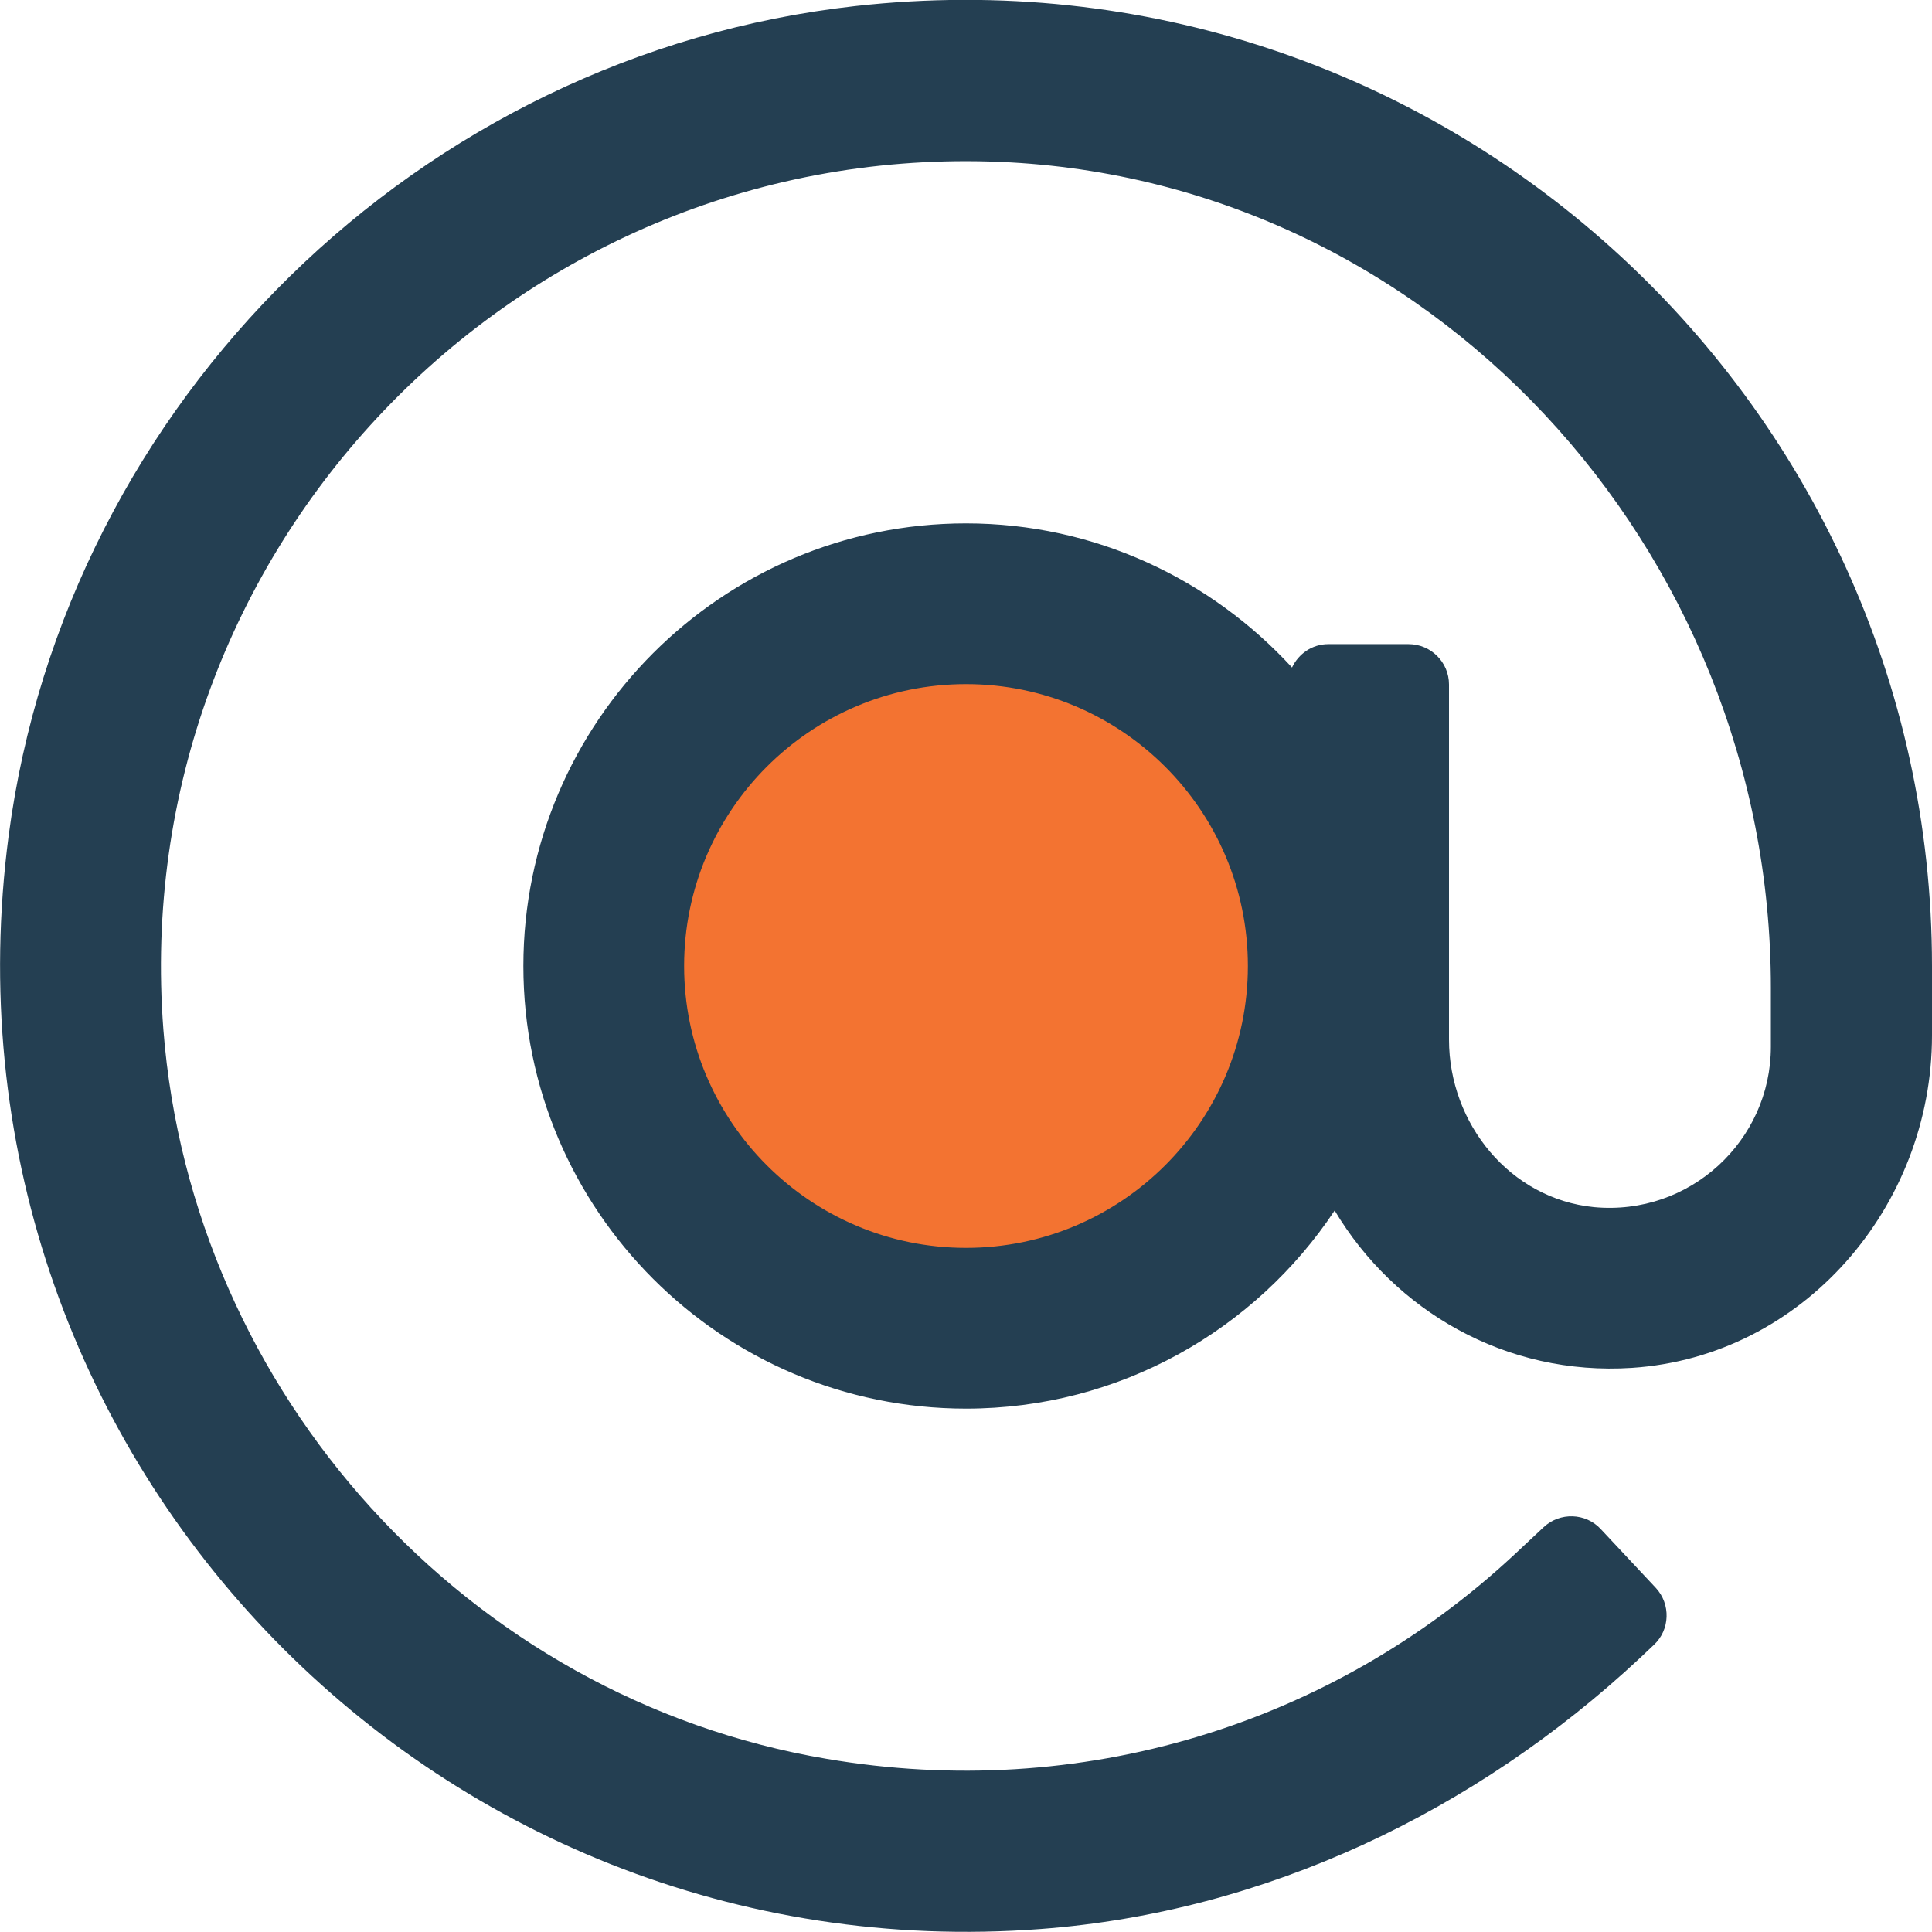
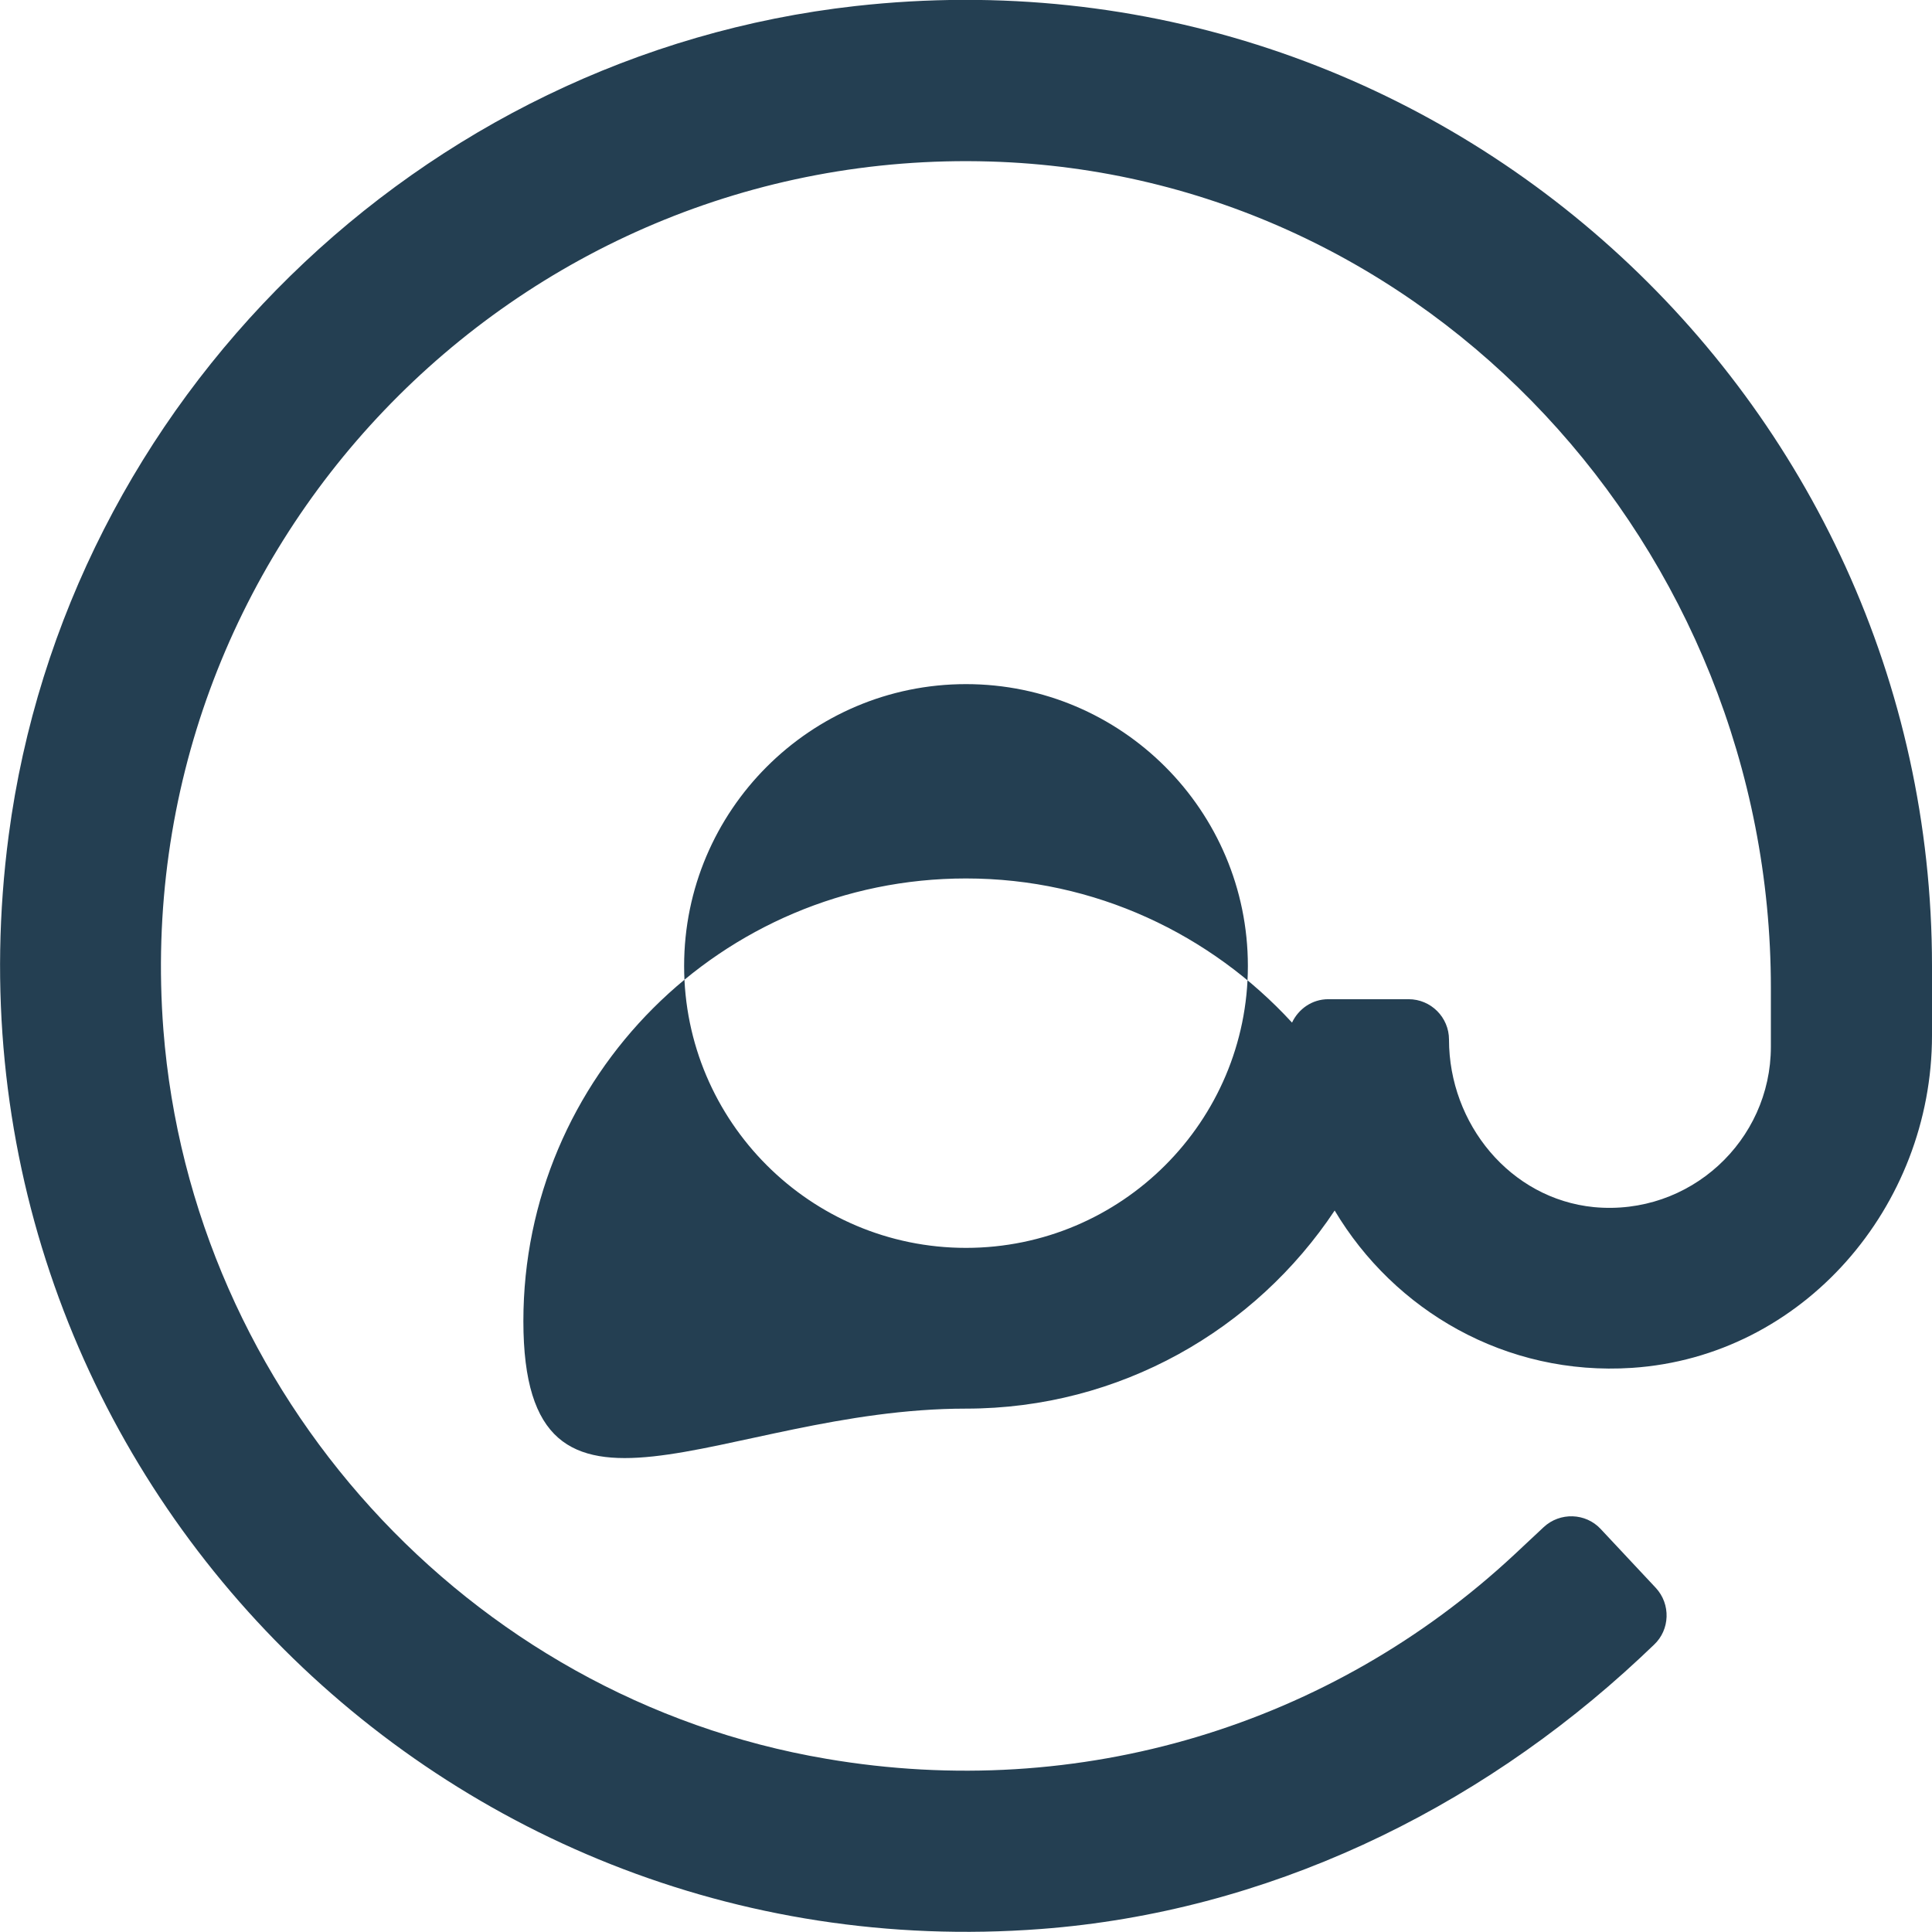
<svg xmlns="http://www.w3.org/2000/svg" version="1.1" id="Layer_1" x="0px" y="0px" viewBox="0 0 512 512" style="enable-background:new 0 0 512 512;" xml:space="preserve">
  <style type="text/css">
	.st0{fill:#F37331;}
	.st1{fill:#243F52;}
</style>
  <g>
-     <circle class="st0" cx="255.3" cy="254.1" r="79.3" />
    <g>
-       <path class="st1" d="M226.7,1.6C111.3,14.5,17.5,106.2,2.3,221.4c-21.5,163.2,111.9,302.1,273.6,289.8    c59.5-4.5,115.1-31.1,158.7-71.8l3.7-3.5c4.3-4,4.5-10.8,0.5-15.1l-14.6-15.6c-4-4.3-10.8-4.5-15.1-0.5l-7.8,7.3    c-48.5,45.2-115.1,65.6-182.3,54.1C123.9,450,50.8,369.2,43.3,272.9c-9.8-127.3,92.9-233.8,219-230.1c116.3,3.4,207,102.6,207,219    v15.6c0,24.9-21.5,44.9-46.9,42.5c-22.2-2.2-38.4-22.1-38.4-44.4v-94.1c0-5.9-4.8-10.7-10.7-10.7H352c-4.3,0-7.9,2.6-9.6,6.2    c-21.5-23.4-52.2-38.2-86.4-38.2c-64.7,0-117.3,52.6-117.3,117.3S191.3,373.3,256,373.3c40.8,0,76.7-20.9,97.7-52.5    c15.8,26.5,45.3,43.9,78.8,41.7c45.3-3,79.5-42.7,79.5-88.1V256C512,105.2,380.9-15.6,226.7,1.6z M256,330.7    c-41.2,0-74.7-33.5-74.7-74.7s33.5-74.7,74.7-74.7s74.7,33.5,74.7,74.7S297.2,330.7,256,330.7z" />
+       <path class="st1" d="M226.7,1.6C111.3,14.5,17.5,106.2,2.3,221.4c-21.5,163.2,111.9,302.1,273.6,289.8    c59.5-4.5,115.1-31.1,158.7-71.8l3.7-3.5c4.3-4,4.5-10.8,0.5-15.1l-14.6-15.6c-4-4.3-10.8-4.5-15.1-0.5l-7.8,7.3    c-48.5,45.2-115.1,65.6-182.3,54.1C123.9,450,50.8,369.2,43.3,272.9c-9.8-127.3,92.9-233.8,219-230.1c116.3,3.4,207,102.6,207,219    v15.6c0,24.9-21.5,44.9-46.9,42.5c-22.2-2.2-38.4-22.1-38.4-44.4c0-5.9-4.8-10.7-10.7-10.7H352c-4.3,0-7.9,2.6-9.6,6.2    c-21.5-23.4-52.2-38.2-86.4-38.2c-64.7,0-117.3,52.6-117.3,117.3S191.3,373.3,256,373.3c40.8,0,76.7-20.9,97.7-52.5    c15.8,26.5,45.3,43.9,78.8,41.7c45.3-3,79.5-42.7,79.5-88.1V256C512,105.2,380.9-15.6,226.7,1.6z M256,330.7    c-41.2,0-74.7-33.5-74.7-74.7s33.5-74.7,74.7-74.7s74.7,33.5,74.7,74.7S297.2,330.7,256,330.7z" />
    </g>
  </g>
</svg>